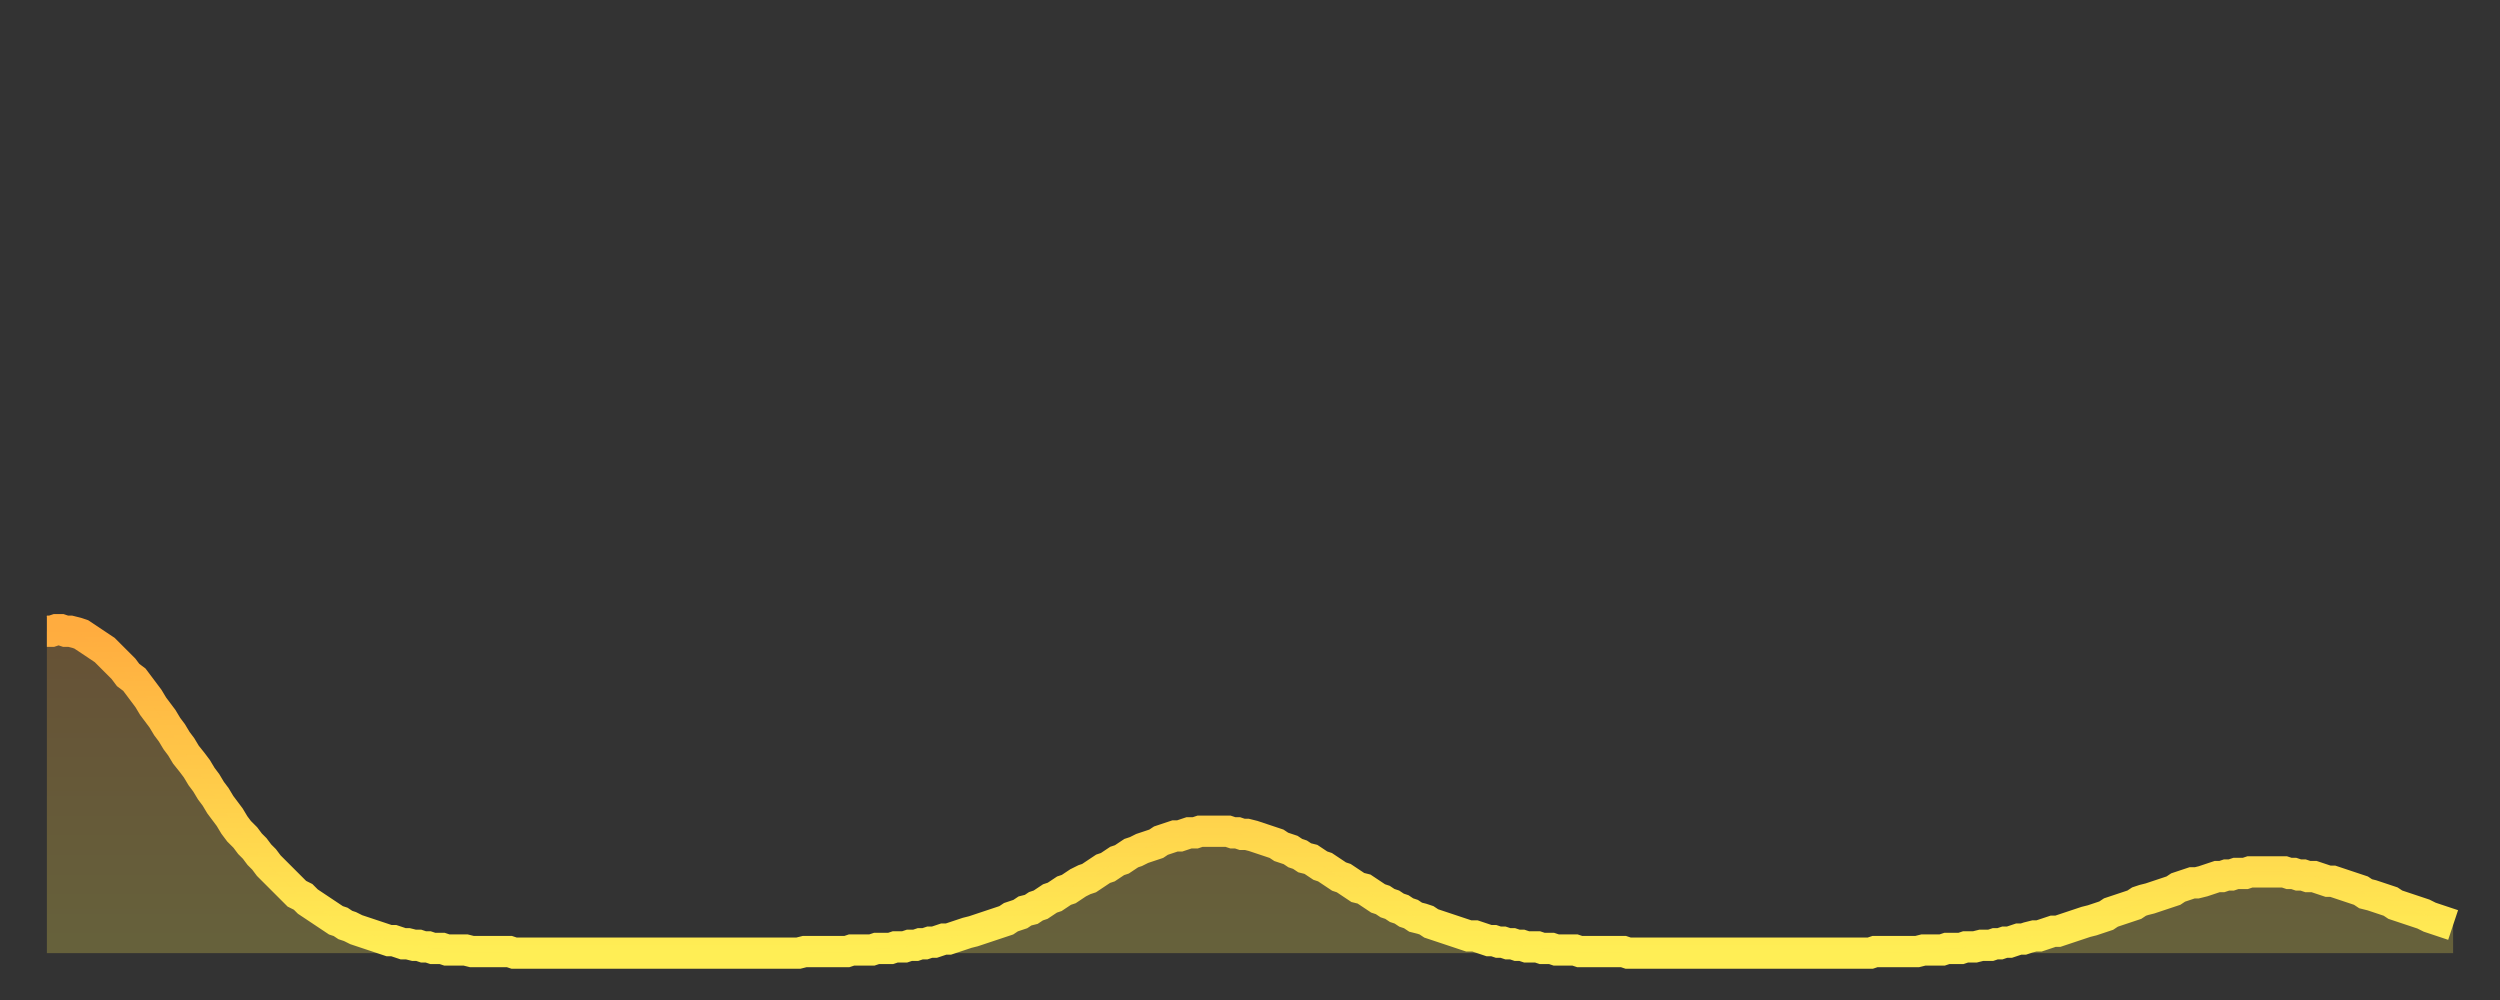
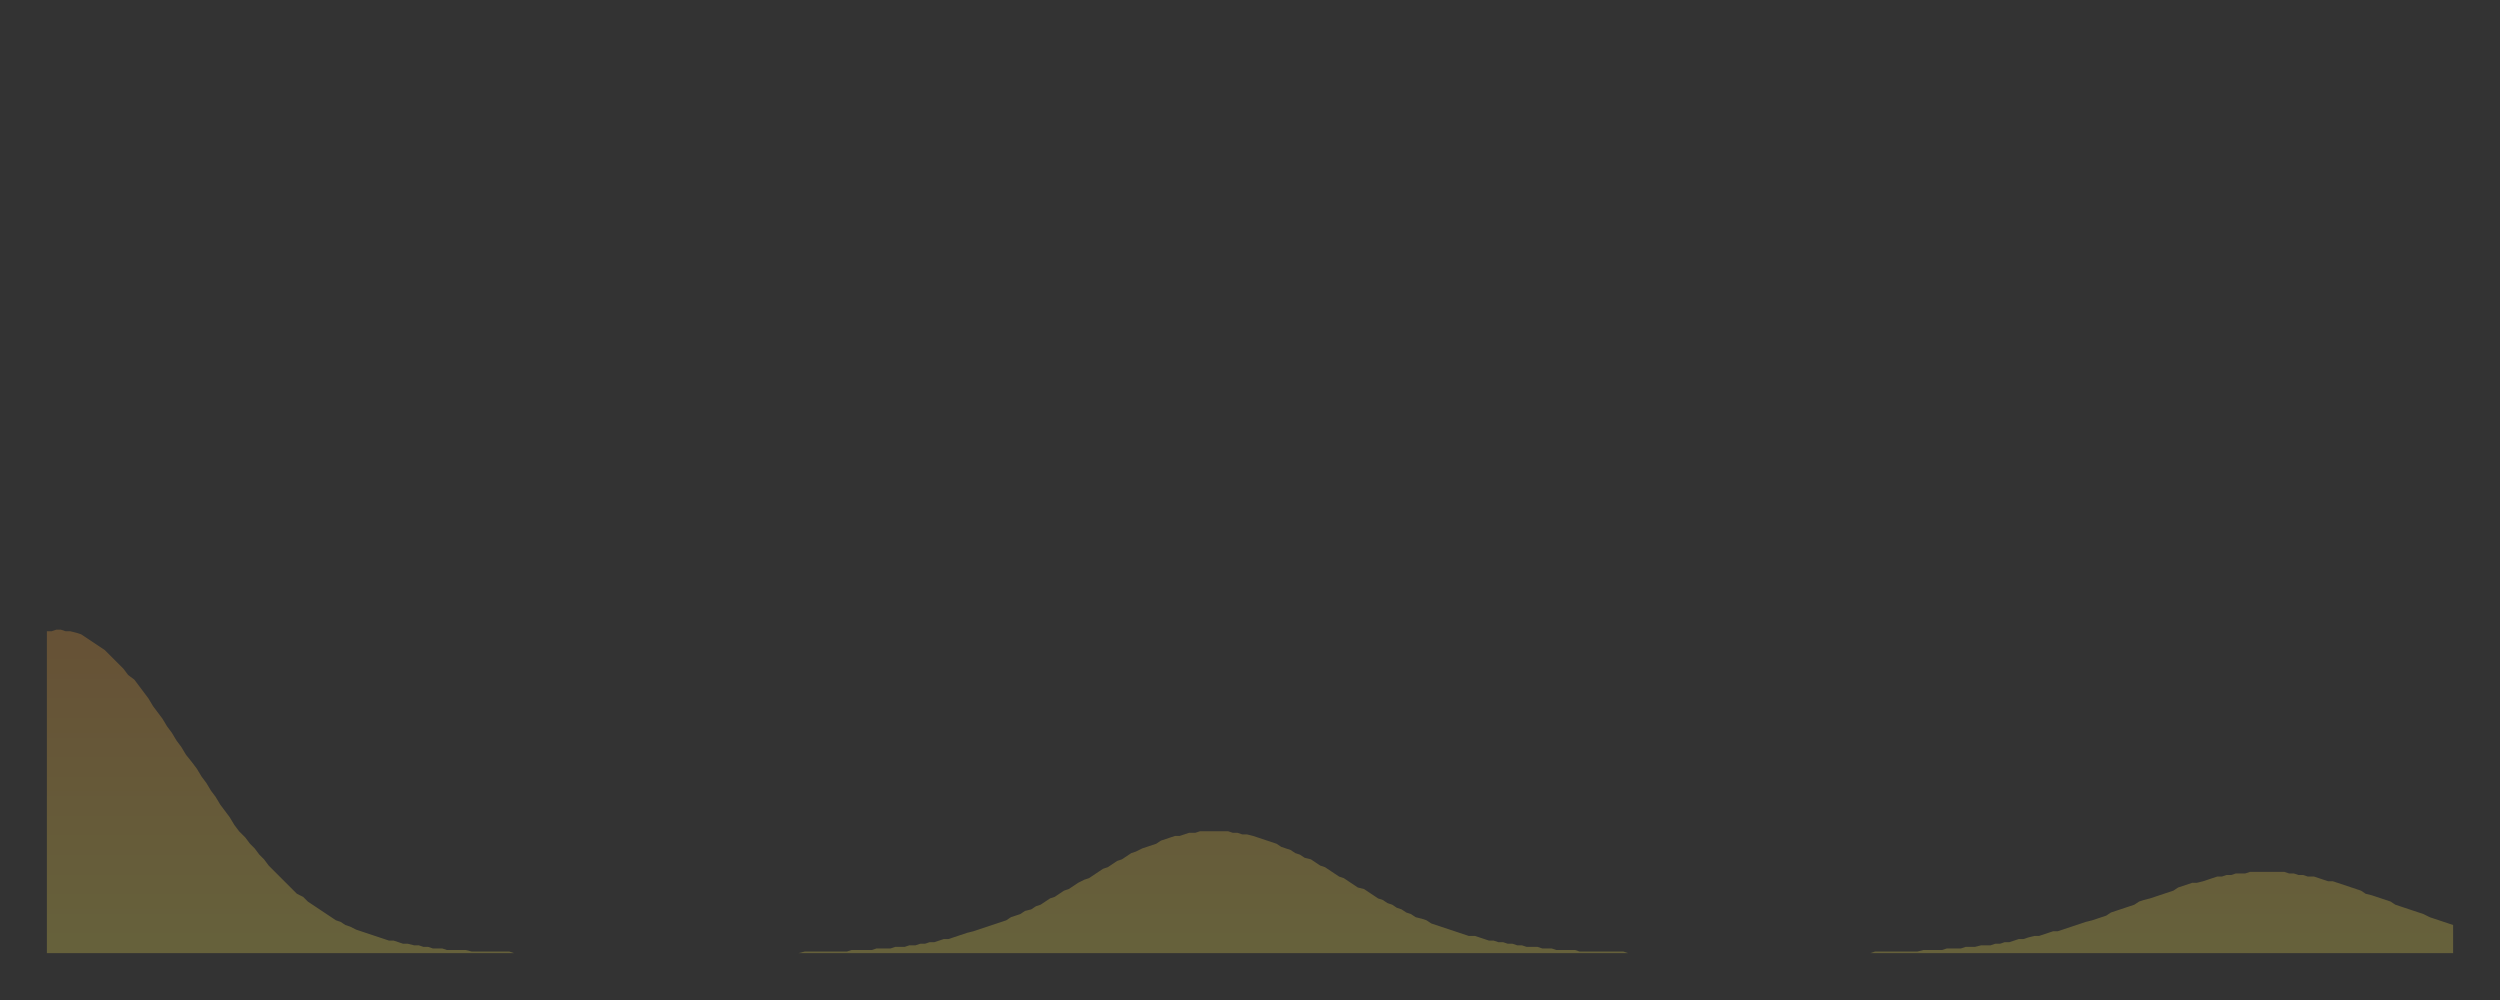
<svg xmlns="http://www.w3.org/2000/svg" baseProfile="full" height="64" version="1.1" width="160">
  <rect width="100%" height="100%" fill="#333333" stroke="none" />
  <defs>
    <linearGradient id="id2764472" x1="0" x2="0" y1="0" y2="1">
      <stop offset="0%" stop-color="#ffac3f" />
      <stop offset="50%" stop-color="#ffcd4a" />
      <stop offset="100%" stop-color="#ffee55" />
    </linearGradient>
  </defs>
  <g transform="translate(3,3)">
    <g>
-       <path d="M 0.0 37.4 0.3 37.4 0.6 37.3 0.9 37.3 1.2 37.4 1.5 37.4 1.9 37.5 2.2 37.6 2.5 37.8 2.8 38.0 3.1 38.2 3.4 38.4 3.7 38.6 4.0 38.9 4.3 39.2 4.6 39.5 4.9 39.8 5.2 40.2 5.6 40.5 5.9 40.9 6.2 41.3 6.5 41.7 6.8 42.2 7.1 42.6 7.4 43.0 7.7 43.5 8.0 43.9 8.3 44.4 8.6 44.8 8.9 45.3 9.3 45.8 9.6 46.2 9.9 46.7 10.2 47.1 10.5 47.6 10.8 48.0 11.1 48.5 11.4 48.9 11.7 49.3 12.0 49.8 12.3 50.2 12.7 50.6 13.0 51.0 13.3 51.3 13.6 51.7 13.9 52.0 14.2 52.4 14.5 52.7 14.8 53.0 15.1 53.3 15.4 53.6 15.7 53.9 16.0 54.2 16.4 54.4 16.7 54.7 17.0 54.9 17.3 55.1 17.6 55.3 17.9 55.5 18.2 55.7 18.5 55.9 18.8 56.0 19.1 56.2 19.4 56.3 19.8 56.5 20.1 56.6 20.4 56.7 20.7 56.8 21.0 56.9 21.3 57.0 21.6 57.1 21.9 57.2 22.2 57.2 22.5 57.3 22.8 57.4 23.1 57.4 23.5 57.5 23.8 57.5 24.1 57.6 24.4 57.6 24.7 57.7 25.0 57.7 25.3 57.7 25.6 57.8 25.9 57.8 26.2 57.8 26.5 57.8 26.8 57.8 27.2 57.9 27.5 57.9 27.8 57.9 28.1 57.9 28.4 57.9 28.7 57.9 29.0 57.9 29.3 57.9 29.6 57.9 29.9 58.0 30.2 58.0 30.6 58.0 30.9 58.0 31.2 58.0 31.5 58.0 31.8 58.0 32.1 58.0 32.4 58.0 32.7 58.0 33.0 58.0 33.3 58.0 33.6 58.0 33.9 58.0 34.3 58.0 34.6 58.0 34.9 58.0 35.2 58.0 35.5 58.0 35.8 58.0 36.1 58.0 36.4 58.0 36.7 58.0 37.0 58.0 37.3 58.0 37.7 58.0 38.0 58.0 38.3 58.0 38.6 58.0 38.9 58.0 39.2 58.0 39.5 58.0 39.8 58.0 40.1 58.0 40.4 58.0 40.7 58.0 41.0 58.0 41.4 58.0 41.7 58.0 42.0 58.0 42.3 58.0 42.6 58.0 42.9 58.0 43.2 58.0 43.5 58.0 43.8 58.0 44.1 58.0 44.4 58.0 44.7 58.0 45.1 58.0 45.4 58.0 45.7 58.0 46.0 58.0 46.3 58.0 46.6 58.0 46.9 58.0 47.2 58.0 47.5 58.0 47.8 58.0 48.1 58.0 48.5 57.9 48.8 57.9 49.1 57.9 49.4 57.9 49.7 57.9 50.0 57.9 50.3 57.9 50.6 57.9 50.9 57.9 51.2 57.9 51.5 57.8 51.8 57.8 52.2 57.8 52.5 57.8 52.8 57.8 53.1 57.7 53.4 57.7 53.7 57.7 54.0 57.7 54.3 57.6 54.6 57.6 54.9 57.6 55.2 57.5 55.6 57.5 55.9 57.4 56.2 57.4 56.5 57.3 56.8 57.3 57.1 57.2 57.4 57.1 57.7 57.1 58.0 57.0 58.3 56.9 58.6 56.8 58.9 56.7 59.3 56.6 59.6 56.5 59.9 56.4 60.2 56.3 60.5 56.2 60.8 56.1 61.1 56.0 61.4 55.9 61.7 55.7 62.0 55.6 62.3 55.5 62.6 55.3 63.0 55.2 63.3 55.0 63.6 54.9 63.9 54.7 64.2 54.5 64.5 54.4 64.8 54.2 65.1 54.0 65.4 53.9 65.7 53.7 66.0 53.5 66.4 53.3 66.7 53.2 67.0 53.0 67.3 52.8 67.6 52.6 67.9 52.5 68.2 52.3 68.5 52.1 68.8 52.0 69.1 51.8 69.4 51.6 69.7 51.5 70.1 51.3 70.4 51.2 70.7 51.1 71.0 51.0 71.3 50.8 71.6 50.7 71.9 50.6 72.2 50.5 72.5 50.5 72.8 50.4 73.1 50.3 73.5 50.3 73.8 50.2 74.1 50.2 74.4 50.2 74.7 50.2 75.0 50.2 75.3 50.2 75.6 50.2 75.9 50.3 76.2 50.3 76.5 50.4 76.8 50.4 77.2 50.5 77.5 50.6 77.8 50.7 78.1 50.8 78.4 50.9 78.7 51.0 79.0 51.2 79.3 51.3 79.6 51.4 79.9 51.6 80.2 51.7 80.5 51.9 80.9 52.0 81.2 52.2 81.5 52.4 81.8 52.5 82.1 52.7 82.4 52.9 82.7 53.1 83.0 53.2 83.3 53.4 83.6 53.6 83.9 53.8 84.3 53.9 84.6 54.1 84.9 54.3 85.2 54.5 85.5 54.6 85.8 54.8 86.1 54.9 86.4 55.1 86.7 55.2 87.0 55.4 87.3 55.5 87.6 55.7 88.0 55.8 88.3 55.9 88.6 56.1 88.9 56.2 89.2 56.3 89.5 56.4 89.8 56.5 90.1 56.6 90.4 56.7 90.7 56.8 91.0 56.9 91.4 56.9 91.7 57.0 92.0 57.1 92.3 57.2 92.6 57.2 92.9 57.3 93.2 57.3 93.5 57.4 93.8 57.4 94.1 57.5 94.4 57.5 94.7 57.6 95.1 57.6 95.4 57.6 95.7 57.7 96.0 57.7 96.3 57.7 96.6 57.8 96.9 57.8 97.2 57.8 97.5 57.8 97.8 57.8 98.1 57.9 98.4 57.9 98.8 57.9 99.1 57.9 99.4 57.9 99.7 57.9 100.0 57.9 100.3 57.9 100.6 57.9 100.9 57.9 101.2 58.0 101.5 58.0 101.8 58.0 102.2 58.0 102.5 58.0 102.8 58.0 103.1 58.0 103.4 58.0 103.7 58.0 104.0 58.0 104.3 58.0 104.6 58.0 104.9 58.0 105.2 58.0 105.5 58.0 105.9 58.0 106.2 58.0 106.5 58.0 106.8 58.0 107.1 58.0 107.4 58.0 107.7 58.0 108.0 58.0 108.3 58.0 108.6 58.0 108.9 58.0 109.3 58.0 109.6 58.0 109.9 58.0 110.2 58.0 110.5 58.0 110.8 58.0 111.1 58.0 111.4 58.0 111.7 58.0 112.0 58.0 112.3 58.0 112.6 58.0 113.0 58.0 113.3 58.0 113.6 58.0 113.9 58.0 114.2 58.0 114.5 58.0 114.8 58.0 115.1 58.0 115.4 58.0 115.7 58.0 116.0 58.0 116.3 58.0 116.7 58.0 117.0 57.9 117.3 57.9 117.6 57.9 117.9 57.9 118.2 57.9 118.5 57.9 118.8 57.9 119.1 57.9 119.4 57.9 119.7 57.9 120.1 57.8 120.4 57.8 120.7 57.8 121.0 57.8 121.3 57.8 121.6 57.7 121.9 57.7 122.2 57.7 122.5 57.7 122.8 57.6 123.1 57.6 123.4 57.6 123.8 57.5 124.1 57.5 124.4 57.5 124.7 57.4 125.0 57.4 125.3 57.3 125.6 57.3 125.9 57.2 126.2 57.1 126.5 57.1 126.8 57.0 127.2 56.9 127.5 56.9 127.8 56.8 128.1 56.7 128.4 56.6 128.7 56.6 129.0 56.5 129.3 56.4 129.6 56.3 129.9 56.2 130.2 56.1 130.5 56.0 130.9 55.9 131.2 55.8 131.5 55.7 131.8 55.6 132.1 55.4 132.4 55.3 132.7 55.2 133.0 55.1 133.3 55.0 133.6 54.9 133.9 54.7 134.2 54.6 134.6 54.5 134.9 54.4 135.2 54.3 135.5 54.2 135.8 54.1 136.1 54.0 136.4 53.8 136.7 53.7 137.0 53.6 137.3 53.5 137.6 53.5 138.0 53.4 138.3 53.3 138.6 53.2 138.9 53.1 139.2 53.1 139.5 53.0 139.8 53.0 140.1 52.9 140.4 52.9 140.7 52.9 141.0 52.8 141.3 52.8 141.7 52.8 142.0 52.8 142.3 52.8 142.6 52.8 142.9 52.8 143.2 52.8 143.5 52.9 143.8 52.9 144.1 53.0 144.4 53.0 144.7 53.1 145.1 53.1 145.4 53.2 145.7 53.3 146.0 53.4 146.3 53.4 146.6 53.5 146.9 53.6 147.2 53.7 147.5 53.8 147.8 53.9 148.1 54.0 148.4 54.2 148.8 54.3 149.1 54.4 149.4 54.5 149.7 54.6 150.0 54.7 150.3 54.9 150.6 55.0 150.9 55.1 151.2 55.2 151.5 55.3 151.8 55.4 152.1 55.5 152.5 55.7 152.8 55.8 153.1 55.9 153.4 56.0 153.7 56.1 154.0 56.2" fill="none" id="graph-curve" opacity="1" stroke="url(#id2764472)" stroke-width="2" />
      <path d="M 0 58 L 0.0 37.4 0.3 37.4 0.6 37.3 0.9 37.3 1.2 37.4 1.5 37.4 1.9 37.5 2.2 37.6 2.5 37.8 2.8 38.0 3.1 38.2 3.4 38.4 3.7 38.6 4.0 38.9 4.3 39.2 4.6 39.5 4.9 39.8 5.2 40.2 5.6 40.5 5.9 40.9 6.2 41.3 6.5 41.7 6.8 42.2 7.1 42.6 7.4 43.0 7.7 43.5 8.0 43.9 8.3 44.4 8.6 44.8 8.9 45.3 9.3 45.8 9.6 46.2 9.9 46.7 10.2 47.1 10.5 47.6 10.8 48.0 11.1 48.5 11.4 48.9 11.7 49.3 12.0 49.8 12.3 50.2 12.7 50.6 13.0 51.0 13.3 51.3 13.6 51.7 13.9 52.0 14.2 52.4 14.5 52.7 14.8 53.0 15.1 53.3 15.4 53.6 15.7 53.9 16.0 54.2 16.4 54.4 16.7 54.7 17.0 54.9 17.3 55.1 17.6 55.3 17.9 55.5 18.2 55.7 18.5 55.9 18.8 56.0 19.1 56.2 19.4 56.3 19.8 56.5 20.1 56.6 20.4 56.7 20.7 56.8 21.0 56.9 21.3 57.0 21.6 57.1 21.9 57.2 22.2 57.2 22.5 57.3 22.8 57.4 23.1 57.4 23.5 57.5 23.8 57.5 24.1 57.6 24.4 57.6 24.7 57.7 25.0 57.7 25.3 57.7 25.6 57.8 25.9 57.8 26.2 57.8 26.5 57.8 26.8 57.8 27.2 57.9 27.5 57.9 27.8 57.9 28.1 57.9 28.4 57.9 28.7 57.9 29.0 57.9 29.3 57.9 29.6 57.9 29.9 58.0 30.2 58.0 30.6 58.0 30.9 58.0 31.2 58.0 31.5 58.0 31.8 58.0 32.1 58.0 32.4 58.0 32.7 58.0 33.0 58.0 33.3 58.0 33.6 58.0 33.9 58.0 34.3 58.0 34.6 58.0 34.9 58.0 35.2 58.0 35.5 58.0 35.8 58.0 36.1 58.0 36.4 58.0 36.7 58.0 37.0 58.0 37.3 58.0 37.7 58.0 38.0 58.0 38.3 58.0 38.6 58.0 38.9 58.0 39.2 58.0 39.5 58.0 39.8 58.0 40.1 58.0 40.4 58.0 40.7 58.0 41.0 58.0 41.4 58.0 41.7 58.0 42.0 58.0 42.3 58.0 42.6 58.0 42.9 58.0 43.2 58.0 43.5 58.0 43.8 58.0 44.1 58.0 44.4 58.0 44.7 58.0 45.1 58.0 45.4 58.0 45.7 58.0 46.0 58.0 46.3 58.0 46.6 58.0 46.9 58.0 47.2 58.0 47.5 58.0 47.8 58.0 48.1 58.0 48.5 57.9 48.8 57.9 49.1 57.9 49.4 57.9 49.7 57.9 50.0 57.9 50.3 57.9 50.6 57.9 50.9 57.9 51.2 57.9 51.5 57.8 51.8 57.8 52.2 57.8 52.5 57.8 52.8 57.8 53.1 57.7 53.4 57.7 53.7 57.7 54.0 57.7 54.3 57.6 54.6 57.6 54.9 57.6 55.2 57.5 55.6 57.5 55.9 57.4 56.2 57.4 56.5 57.3 56.8 57.3 57.1 57.2 57.4 57.1 57.7 57.1 58.0 57.0 58.3 56.9 58.6 56.8 58.9 56.7 59.3 56.6 59.6 56.5 59.9 56.4 60.2 56.3 60.5 56.2 60.8 56.1 61.1 56.0 61.4 55.9 61.7 55.7 62.0 55.6 62.3 55.5 62.6 55.3 63.0 55.2 63.3 55.0 63.6 54.9 63.9 54.7 64.2 54.5 64.5 54.4 64.8 54.2 65.1 54.0 65.4 53.9 65.7 53.7 66.0 53.5 66.4 53.3 66.7 53.2 67.0 53.0 67.3 52.8 67.6 52.6 67.9 52.5 68.2 52.3 68.5 52.1 68.8 52.0 69.1 51.8 69.4 51.6 69.7 51.5 70.1 51.3 70.4 51.2 70.7 51.1 71.0 51.0 71.3 50.8 71.6 50.7 71.9 50.6 72.2 50.5 72.5 50.5 72.8 50.4 73.1 50.3 73.5 50.3 73.8 50.2 74.1 50.2 74.4 50.2 74.7 50.2 75.0 50.2 75.3 50.2 75.6 50.2 75.9 50.3 76.2 50.3 76.5 50.4 76.8 50.4 77.2 50.5 77.5 50.6 77.8 50.7 78.1 50.8 78.4 50.9 78.7 51.0 79.0 51.2 79.3 51.3 79.6 51.4 79.9 51.6 80.2 51.7 80.5 51.9 80.9 52.0 81.2 52.2 81.5 52.4 81.8 52.5 82.1 52.7 82.4 52.9 82.7 53.1 83.0 53.2 83.3 53.4 83.6 53.6 83.9 53.8 84.3 53.9 84.6 54.1 84.9 54.3 85.2 54.5 85.5 54.6 85.8 54.8 86.1 54.9 86.4 55.1 86.7 55.2 87.0 55.4 87.3 55.5 87.6 55.7 88.0 55.8 88.3 55.9 88.6 56.1 88.9 56.2 89.2 56.3 89.5 56.4 89.8 56.5 90.1 56.6 90.4 56.7 90.7 56.8 91.0 56.9 91.4 56.9 91.7 57.0 92.0 57.1 92.3 57.2 92.6 57.2 92.9 57.3 93.2 57.3 93.5 57.4 93.8 57.4 94.1 57.5 94.4 57.5 94.7 57.6 95.1 57.6 95.4 57.6 95.7 57.7 96.0 57.7 96.3 57.7 96.6 57.8 96.9 57.8 97.2 57.8 97.5 57.8 97.8 57.8 98.1 57.9 98.4 57.9 98.8 57.9 99.1 57.9 99.4 57.9 99.7 57.9 100.0 57.9 100.3 57.9 100.6 57.9 100.9 57.9 101.2 58.0 101.5 58.0 101.8 58.0 102.2 58.0 102.5 58.0 102.8 58.0 103.1 58.0 103.4 58.0 103.7 58.0 104.0 58.0 104.3 58.0 104.6 58.0 104.9 58.0 105.2 58.0 105.5 58.0 105.9 58.0 106.2 58.0 106.5 58.0 106.8 58.0 107.1 58.0 107.4 58.0 107.7 58.0 108.0 58.0 108.3 58.0 108.6 58.0 108.9 58.0 109.3 58.0 109.6 58.0 109.9 58.0 110.2 58.0 110.5 58.0 110.8 58.0 111.1 58.0 111.4 58.0 111.7 58.0 112.0 58.0 112.3 58.0 112.6 58.0 113.0 58.0 113.3 58.0 113.6 58.0 113.9 58.0 114.2 58.0 114.5 58.0 114.8 58.0 115.1 58.0 115.4 58.0 115.7 58.0 116.0 58.0 116.3 58.0 116.7 58.0 117.0 57.9 117.3 57.9 117.6 57.9 117.9 57.9 118.2 57.9 118.5 57.9 118.8 57.9 119.1 57.9 119.4 57.9 119.7 57.9 120.1 57.8 120.4 57.8 120.7 57.8 121.0 57.8 121.3 57.8 121.6 57.7 121.9 57.7 122.2 57.7 122.5 57.7 122.8 57.6 123.1 57.6 123.4 57.6 123.8 57.5 124.1 57.5 124.4 57.5 124.7 57.4 125.0 57.4 125.3 57.3 125.6 57.3 125.9 57.2 126.2 57.1 126.5 57.1 126.8 57.0 127.2 56.9 127.5 56.9 127.8 56.8 128.1 56.7 128.4 56.6 128.7 56.6 129.0 56.5 129.3 56.4 129.6 56.3 129.9 56.2 130.2 56.1 130.5 56.0 130.9 55.9 131.2 55.8 131.5 55.7 131.8 55.6 132.1 55.4 132.4 55.3 132.7 55.2 133.0 55.1 133.3 55.0 133.6 54.9 133.9 54.7 134.2 54.6 134.6 54.5 134.9 54.4 135.2 54.3 135.5 54.2 135.8 54.1 136.1 54.0 136.4 53.8 136.7 53.7 137.0 53.6 137.3 53.5 137.6 53.5 138.0 53.4 138.3 53.3 138.6 53.2 138.9 53.1 139.2 53.1 139.5 53.0 139.8 53.0 140.1 52.9 140.4 52.9 140.7 52.9 141.0 52.8 141.3 52.8 141.7 52.8 142.0 52.8 142.3 52.8 142.6 52.8 142.9 52.8 143.2 52.8 143.5 52.9 143.8 52.9 144.1 53.0 144.4 53.0 144.7 53.1 145.1 53.1 145.4 53.2 145.7 53.3 146.0 53.4 146.3 53.4 146.6 53.5 146.9 53.6 147.2 53.7 147.5 53.8 147.8 53.9 148.1 54.0 148.4 54.2 148.8 54.3 149.1 54.4 149.4 54.5 149.7 54.6 150.0 54.7 150.3 54.9 150.6 55.0 150.9 55.1 151.2 55.2 151.5 55.3 151.8 55.4 152.1 55.5 152.5 55.7 152.8 55.8 153.1 55.9 153.4 56.0 153.7 56.1 154.0 56.2 154 58" fill="url(#id2764472)" fill-opacity=".25" id="graph-shadow" />
    </g>
  </g>
</svg>